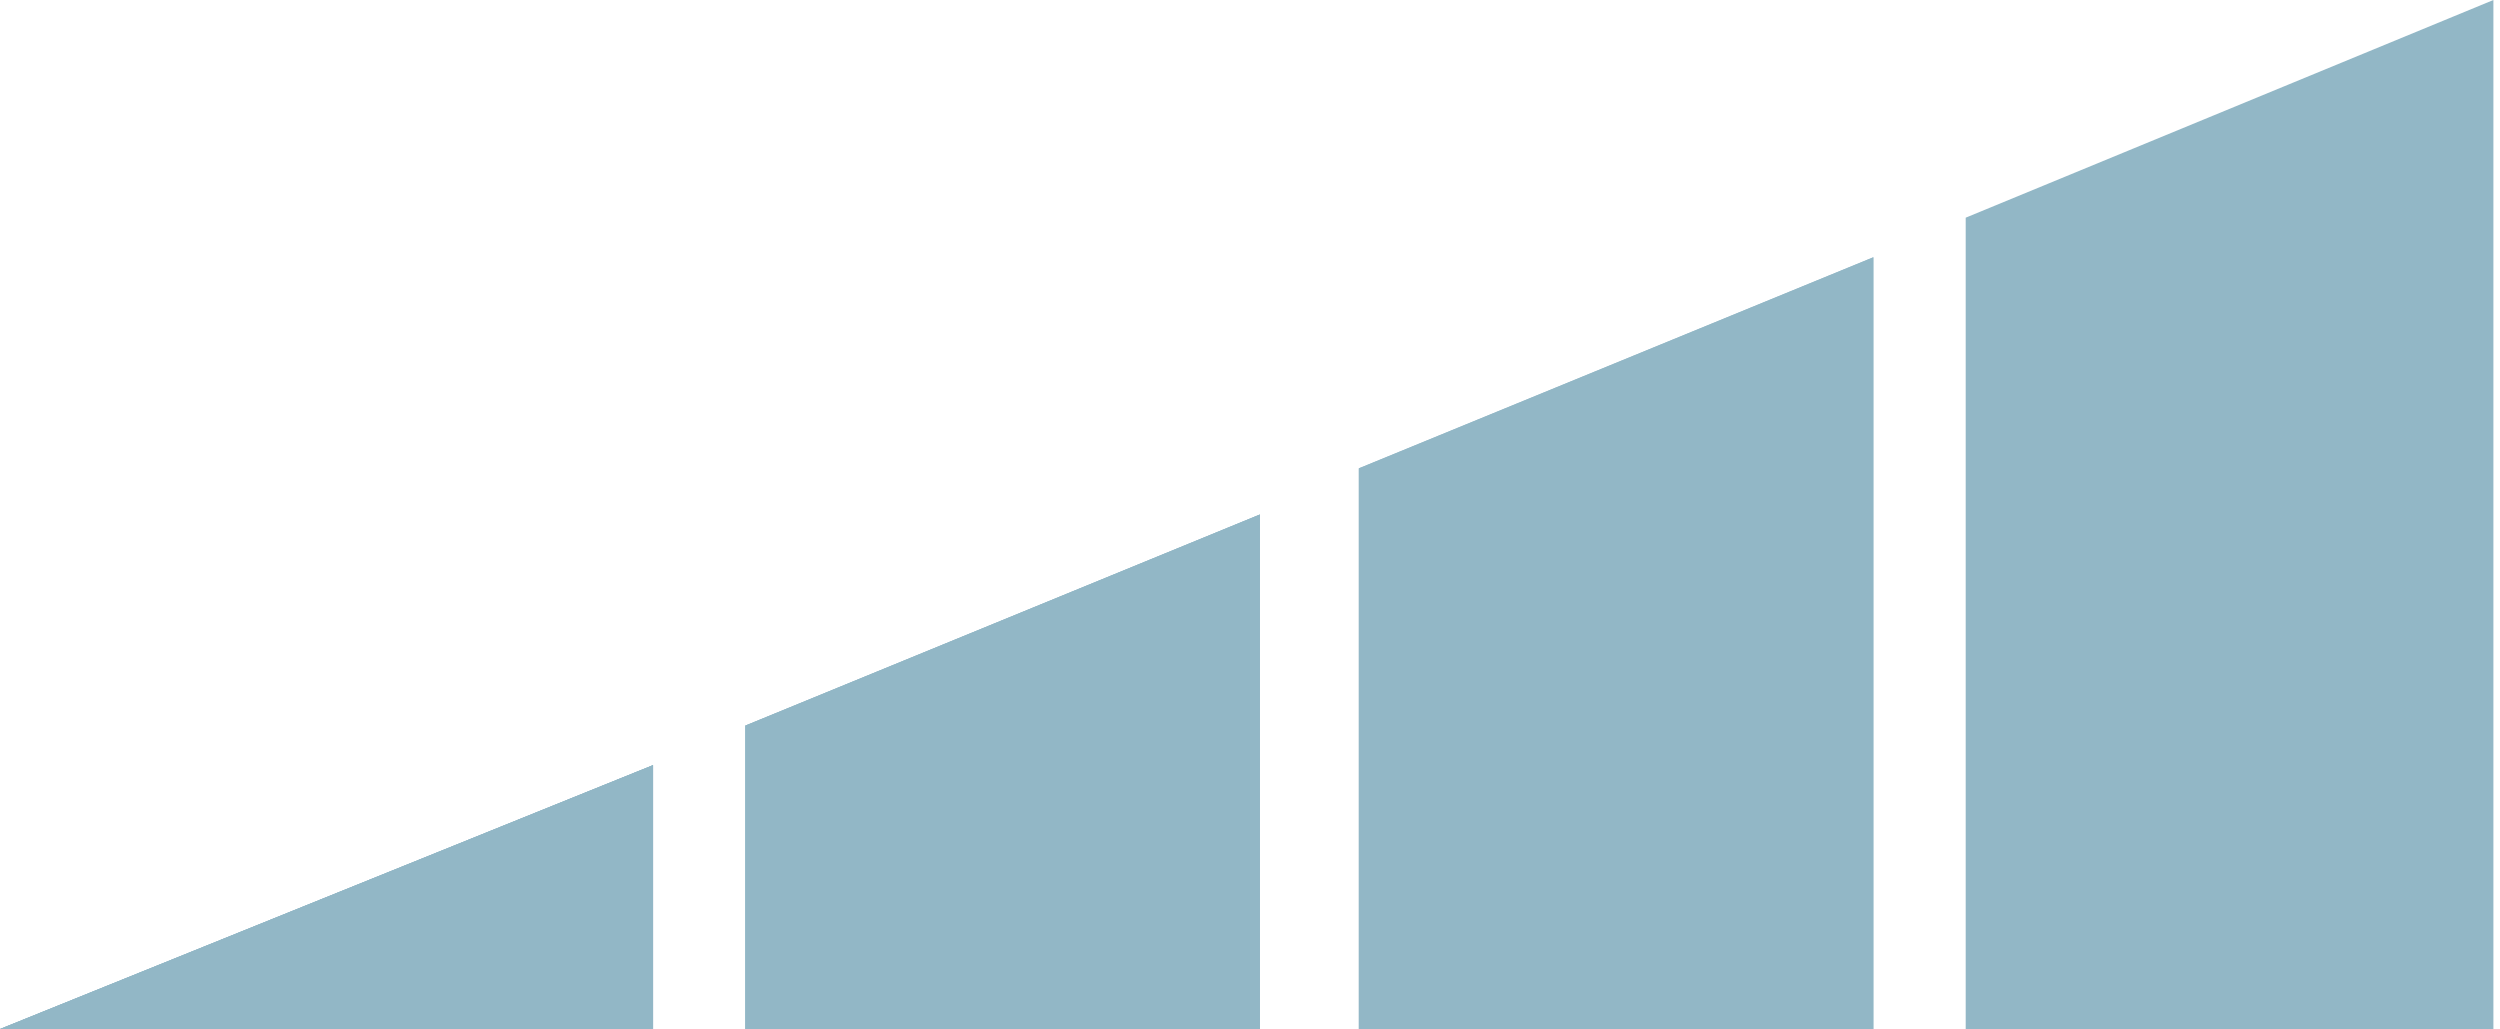
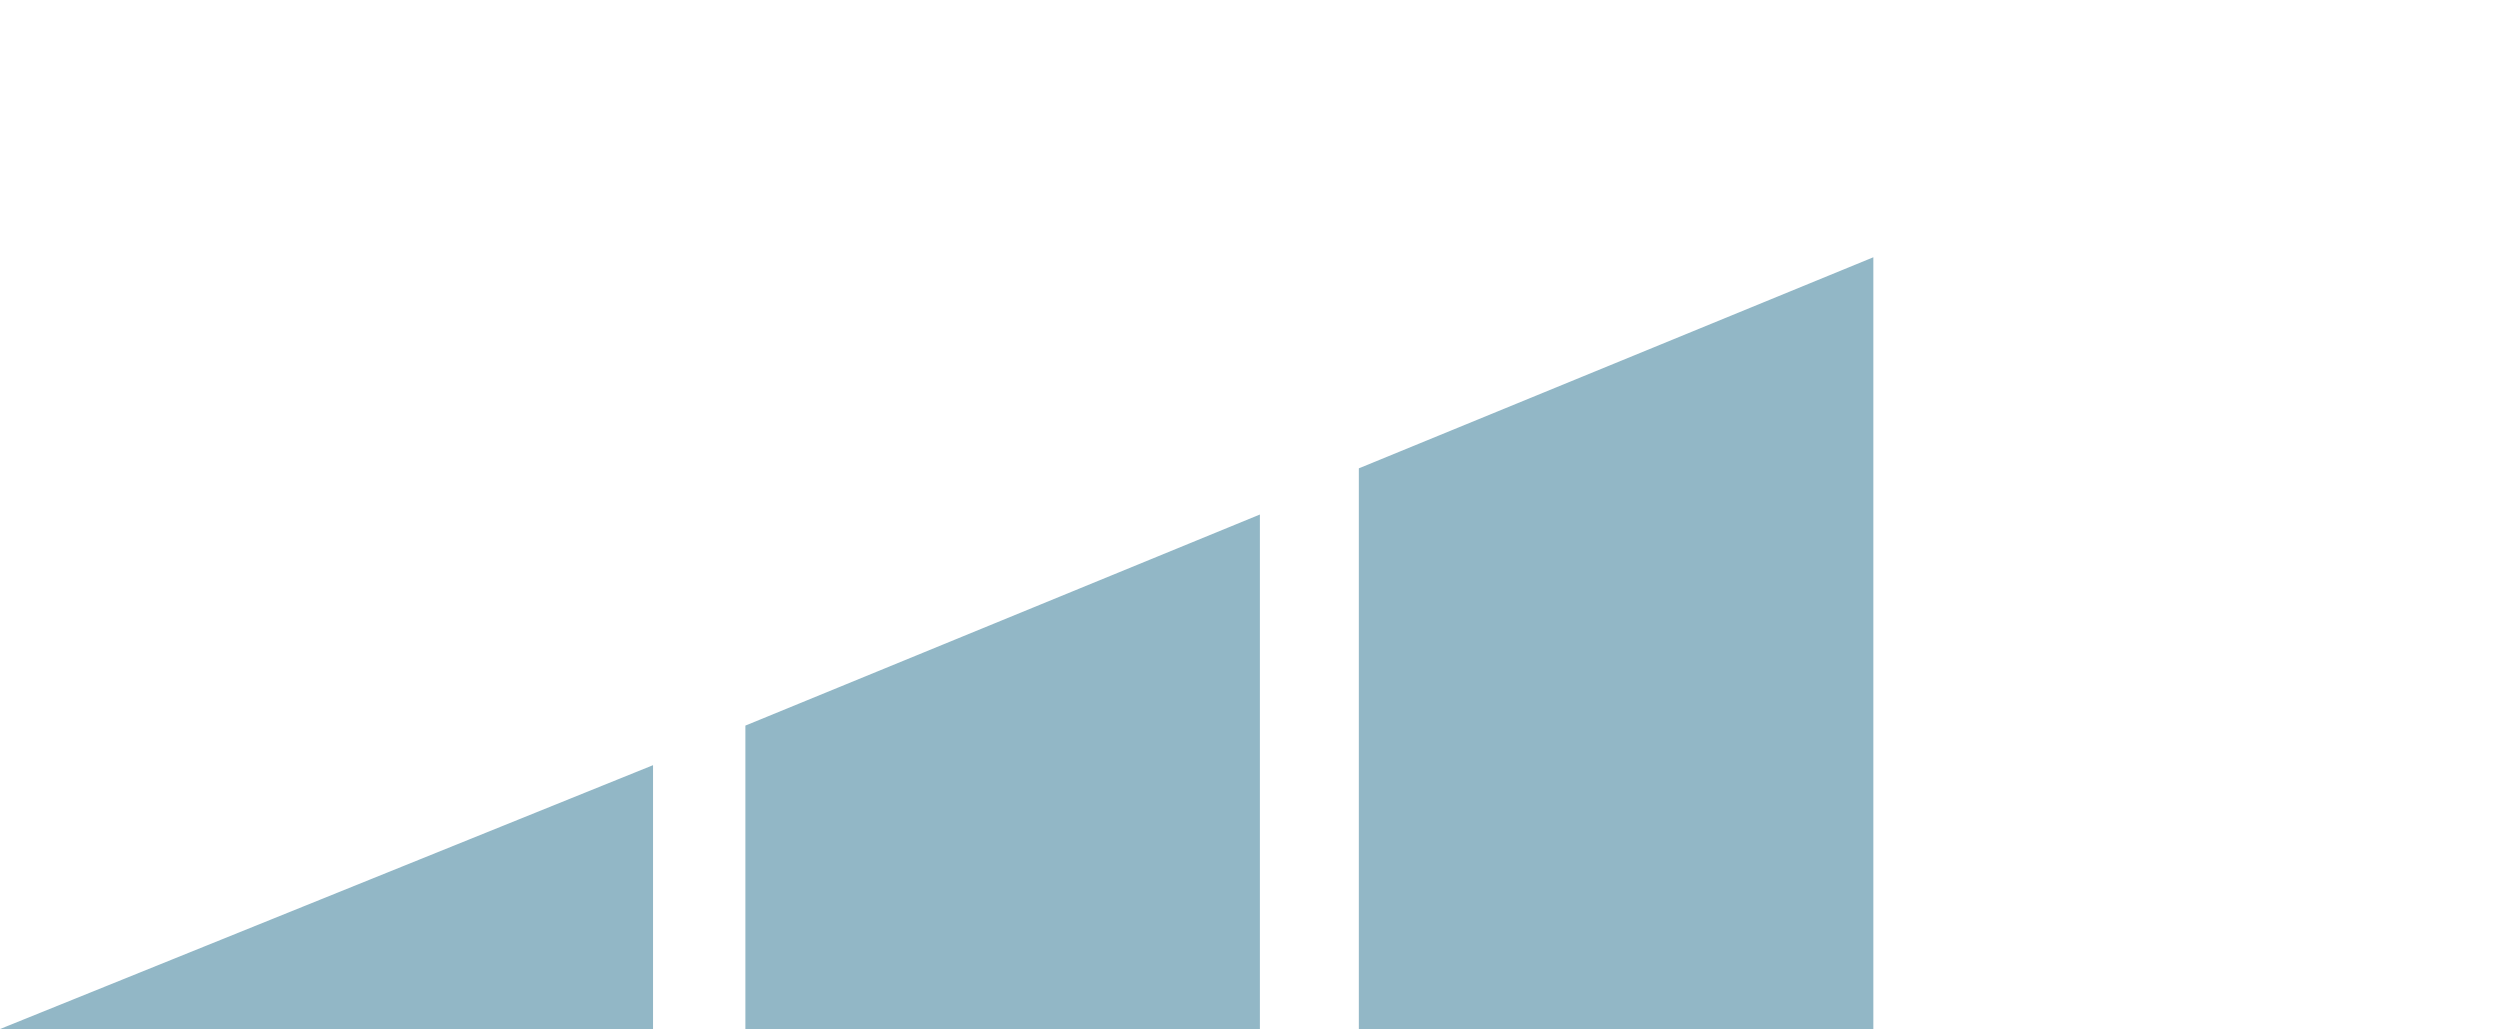
<svg xmlns="http://www.w3.org/2000/svg" version="1.1" baseProfile="tiny" x="0px" y="0px" viewBox="0 0 37.9 15.6" overflow="visible" xml:space="preserve">
  <g id="Layer_1">
-     <polygon id="lvl1" fill="#92B7C6" points="9.9,11.6 0,15.6 9.9,15.6  " />
-   </g>
+     </g>
  <g id="Layer_2">
-     <path id="lvl2" fill="#92B7C6" d="M11.3,11l7.8-3.2v7.9h-7.8V11z M9.9,11.6L0,15.6h9.9V11.6z" />
-   </g>
+     </g>
  <g id="Layer_3">
    <path id="lvl3" fill="#92B7C6" d="M11.3,11l7.8-3.2v7.9h-7.8V11z M28.4,3.9l-7.8,3.2v8.5h7.8V3.9z M9.9,11.6L0,15.6h9.9V11.6z" />
  </g>
  <g id="Layer_4">
-     <path id="lvl4" fill="#92B7C6" d="M11.3,11l7.8-3.2v7.9h-7.8V11z M28.4,3.9l-7.8,3.2v8.5h7.8V3.9z M9.9,11.6L0,15.6h9.9V11.6z    M29.8,3.3v12.3h8V0L29.8,3.3z" />
-   </g>
+     </g>
</svg>